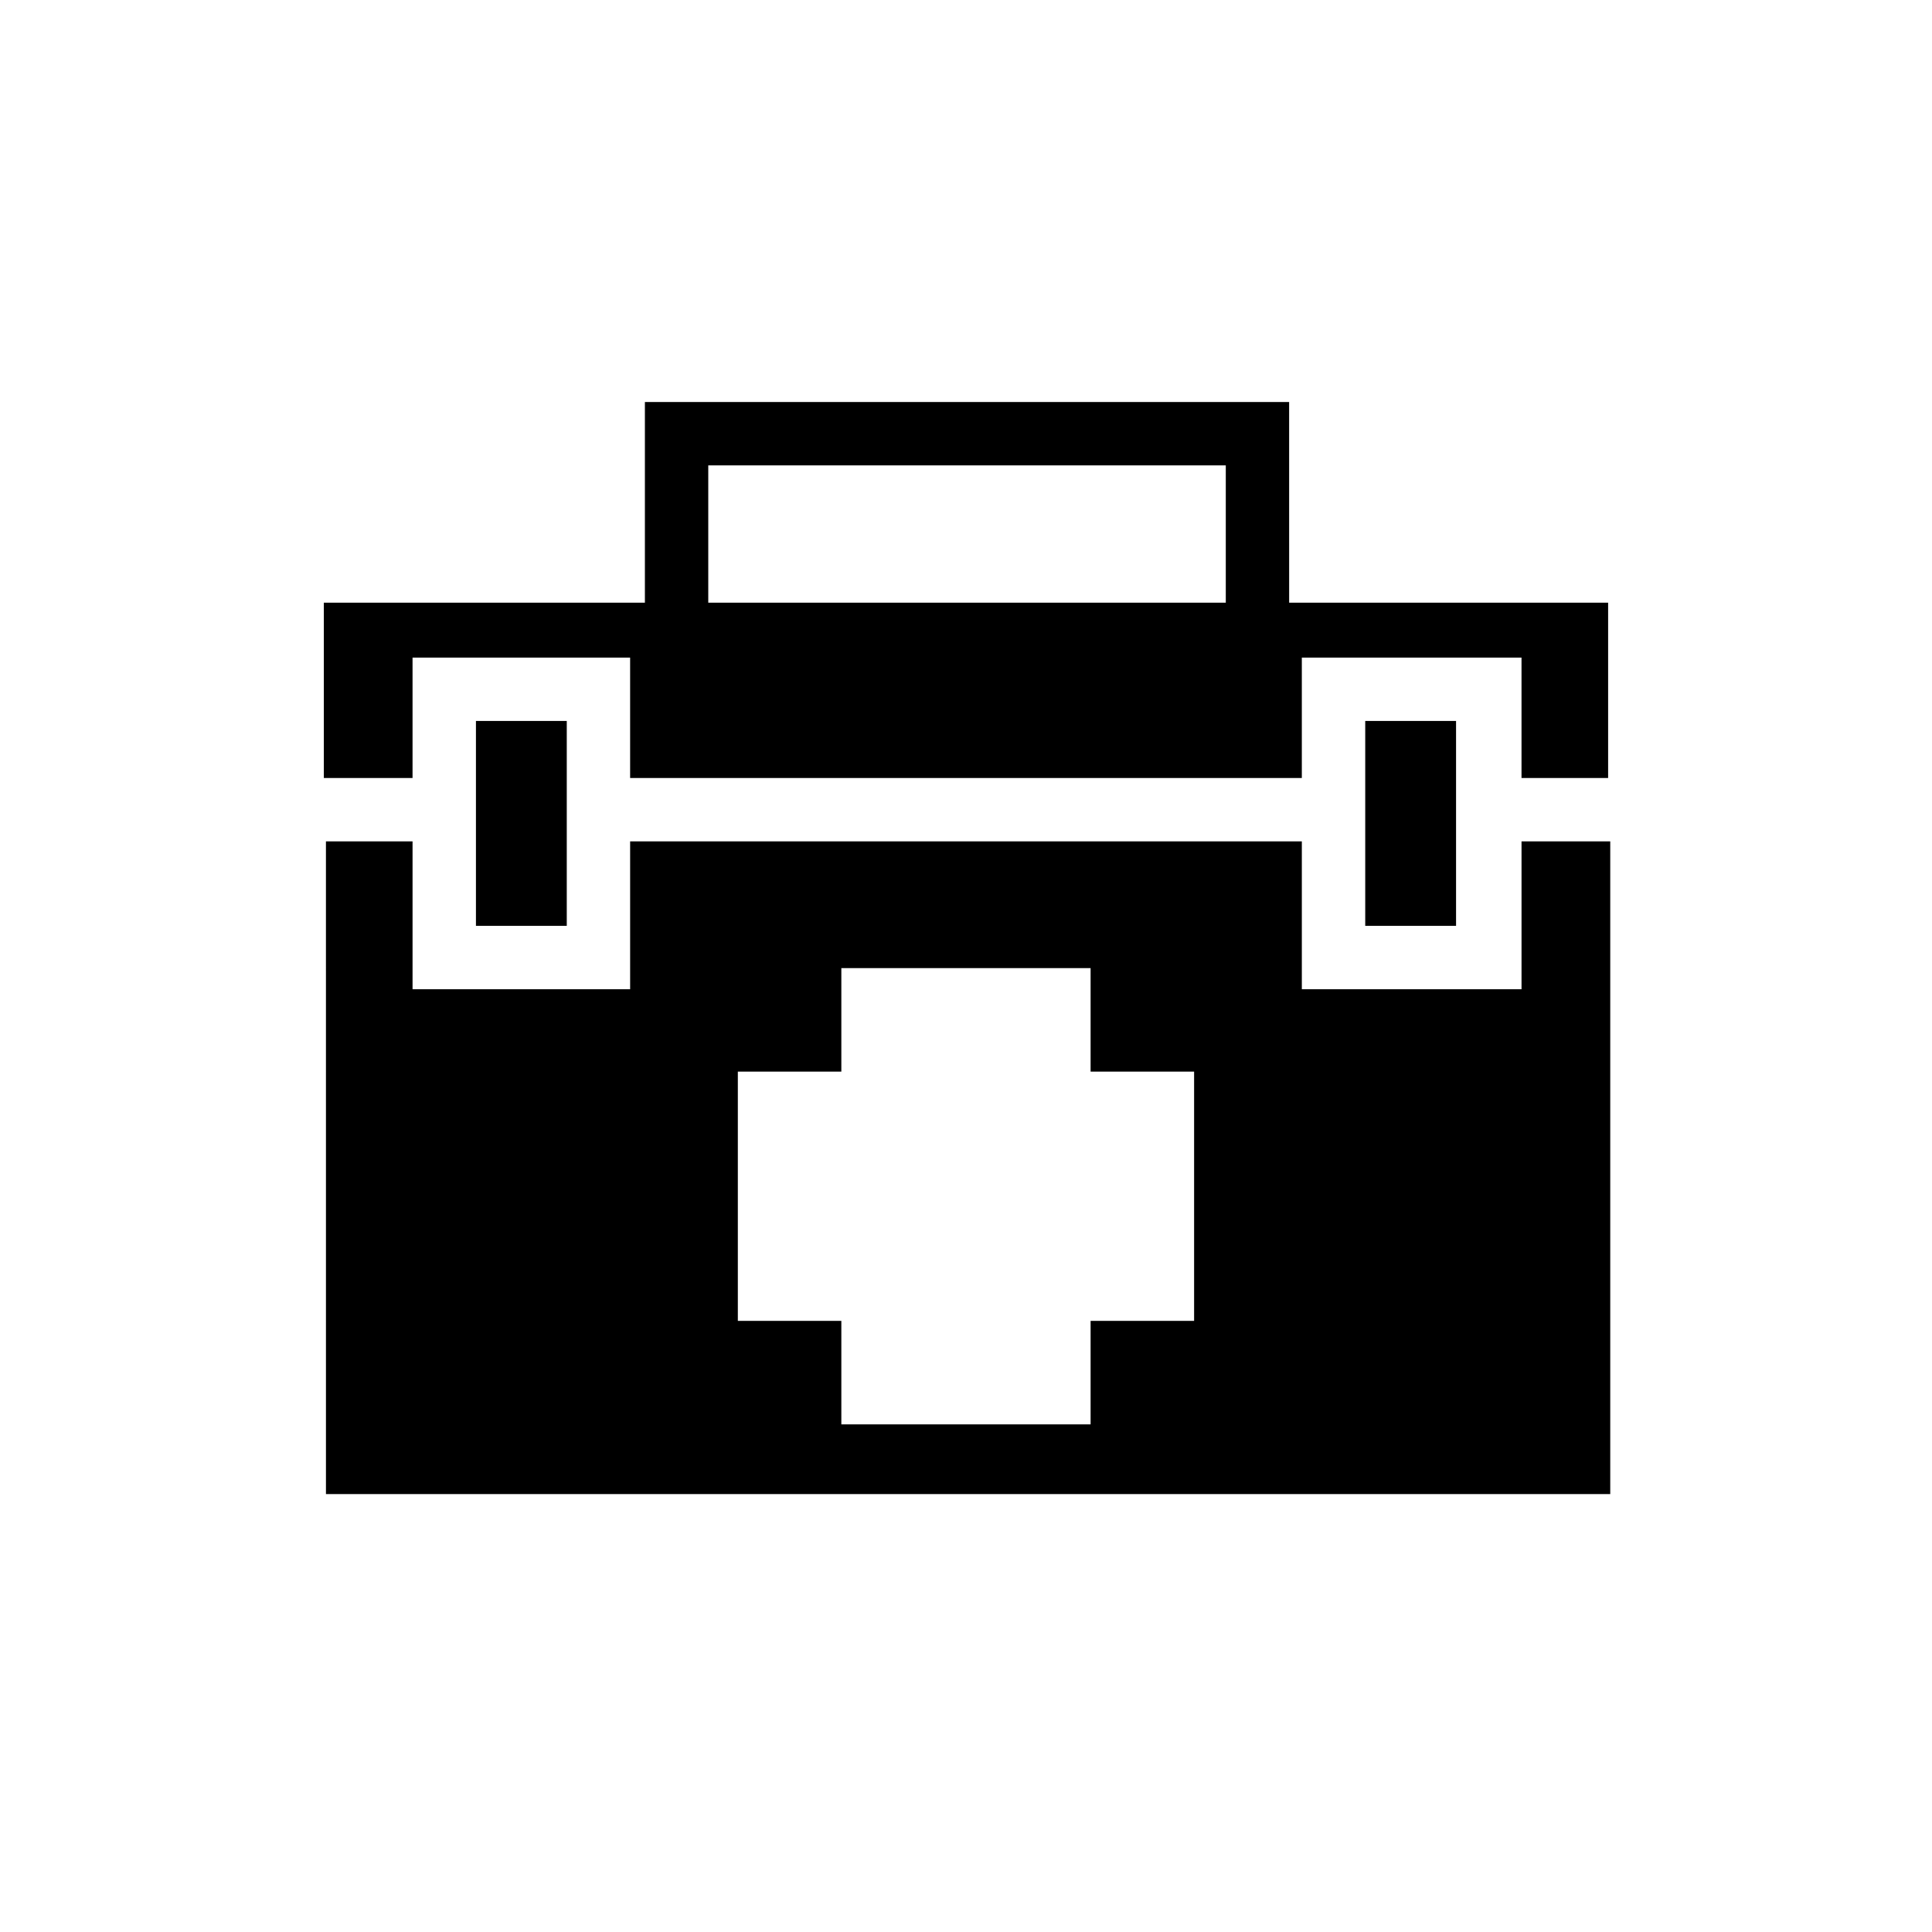
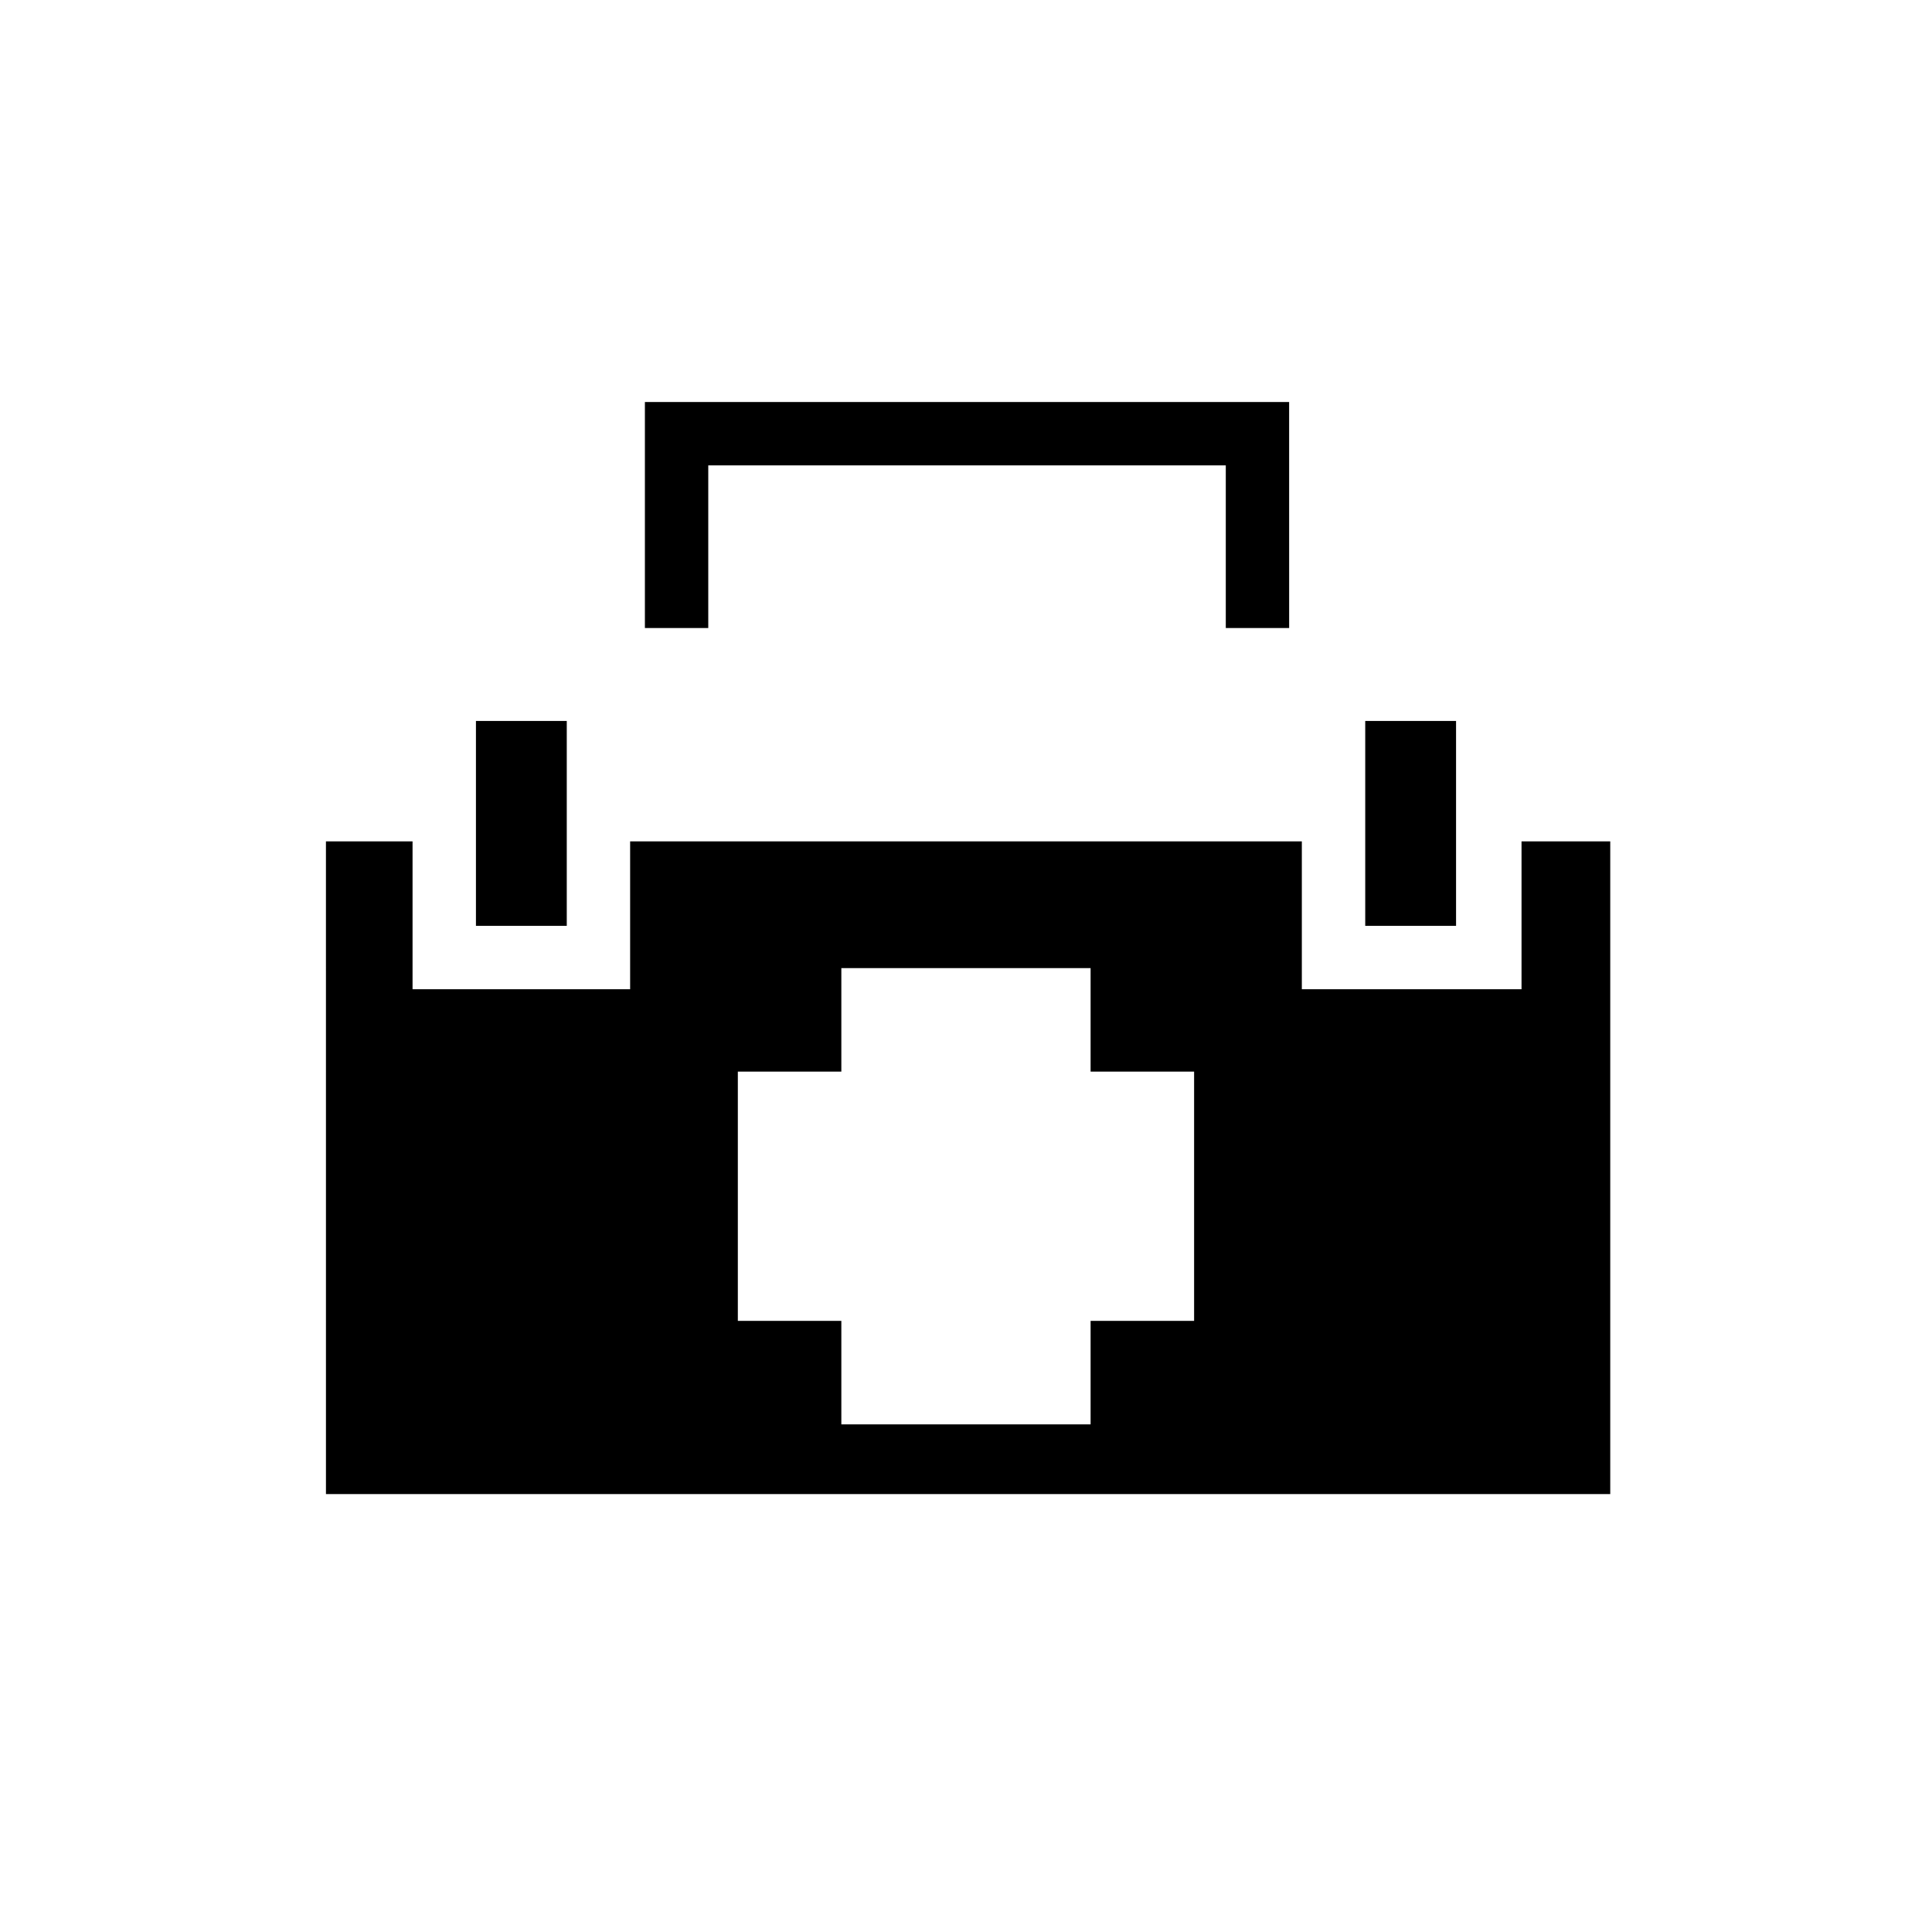
<svg xmlns="http://www.w3.org/2000/svg" fill="#000000" width="800px" height="800px" version="1.1" viewBox="144 144 512 512">
  <g>
    <path d="m547.22 366.97v39.184h-58.219v-39.184h-178.01v39.184h-57.66v-39.184h-22.953l0.004 172.97h340.35v-172.97zm-114.2 127.07v27.43h-66.055v-27.43h-27.43v-66.055h27.43v-27.43h66.055v27.43h27.43v66.055z" />
    <path d="m270.13 335.06h24.07v54.301h-24.07z" />
    <path d="m505.8 335.06h24.07v54.301h-24.07z" />
-     <path d="m229.82 350.18h23.508v-31.906h57.66v31.906h178.01v-31.906h58.219v31.906h22.953v-46.461h-340.35z" />
    <path d="m485.64 310.43h-16.793v-43.105h-137.15v43.105h-16.793v-59.898h170.73z" />
  </g>
</svg>